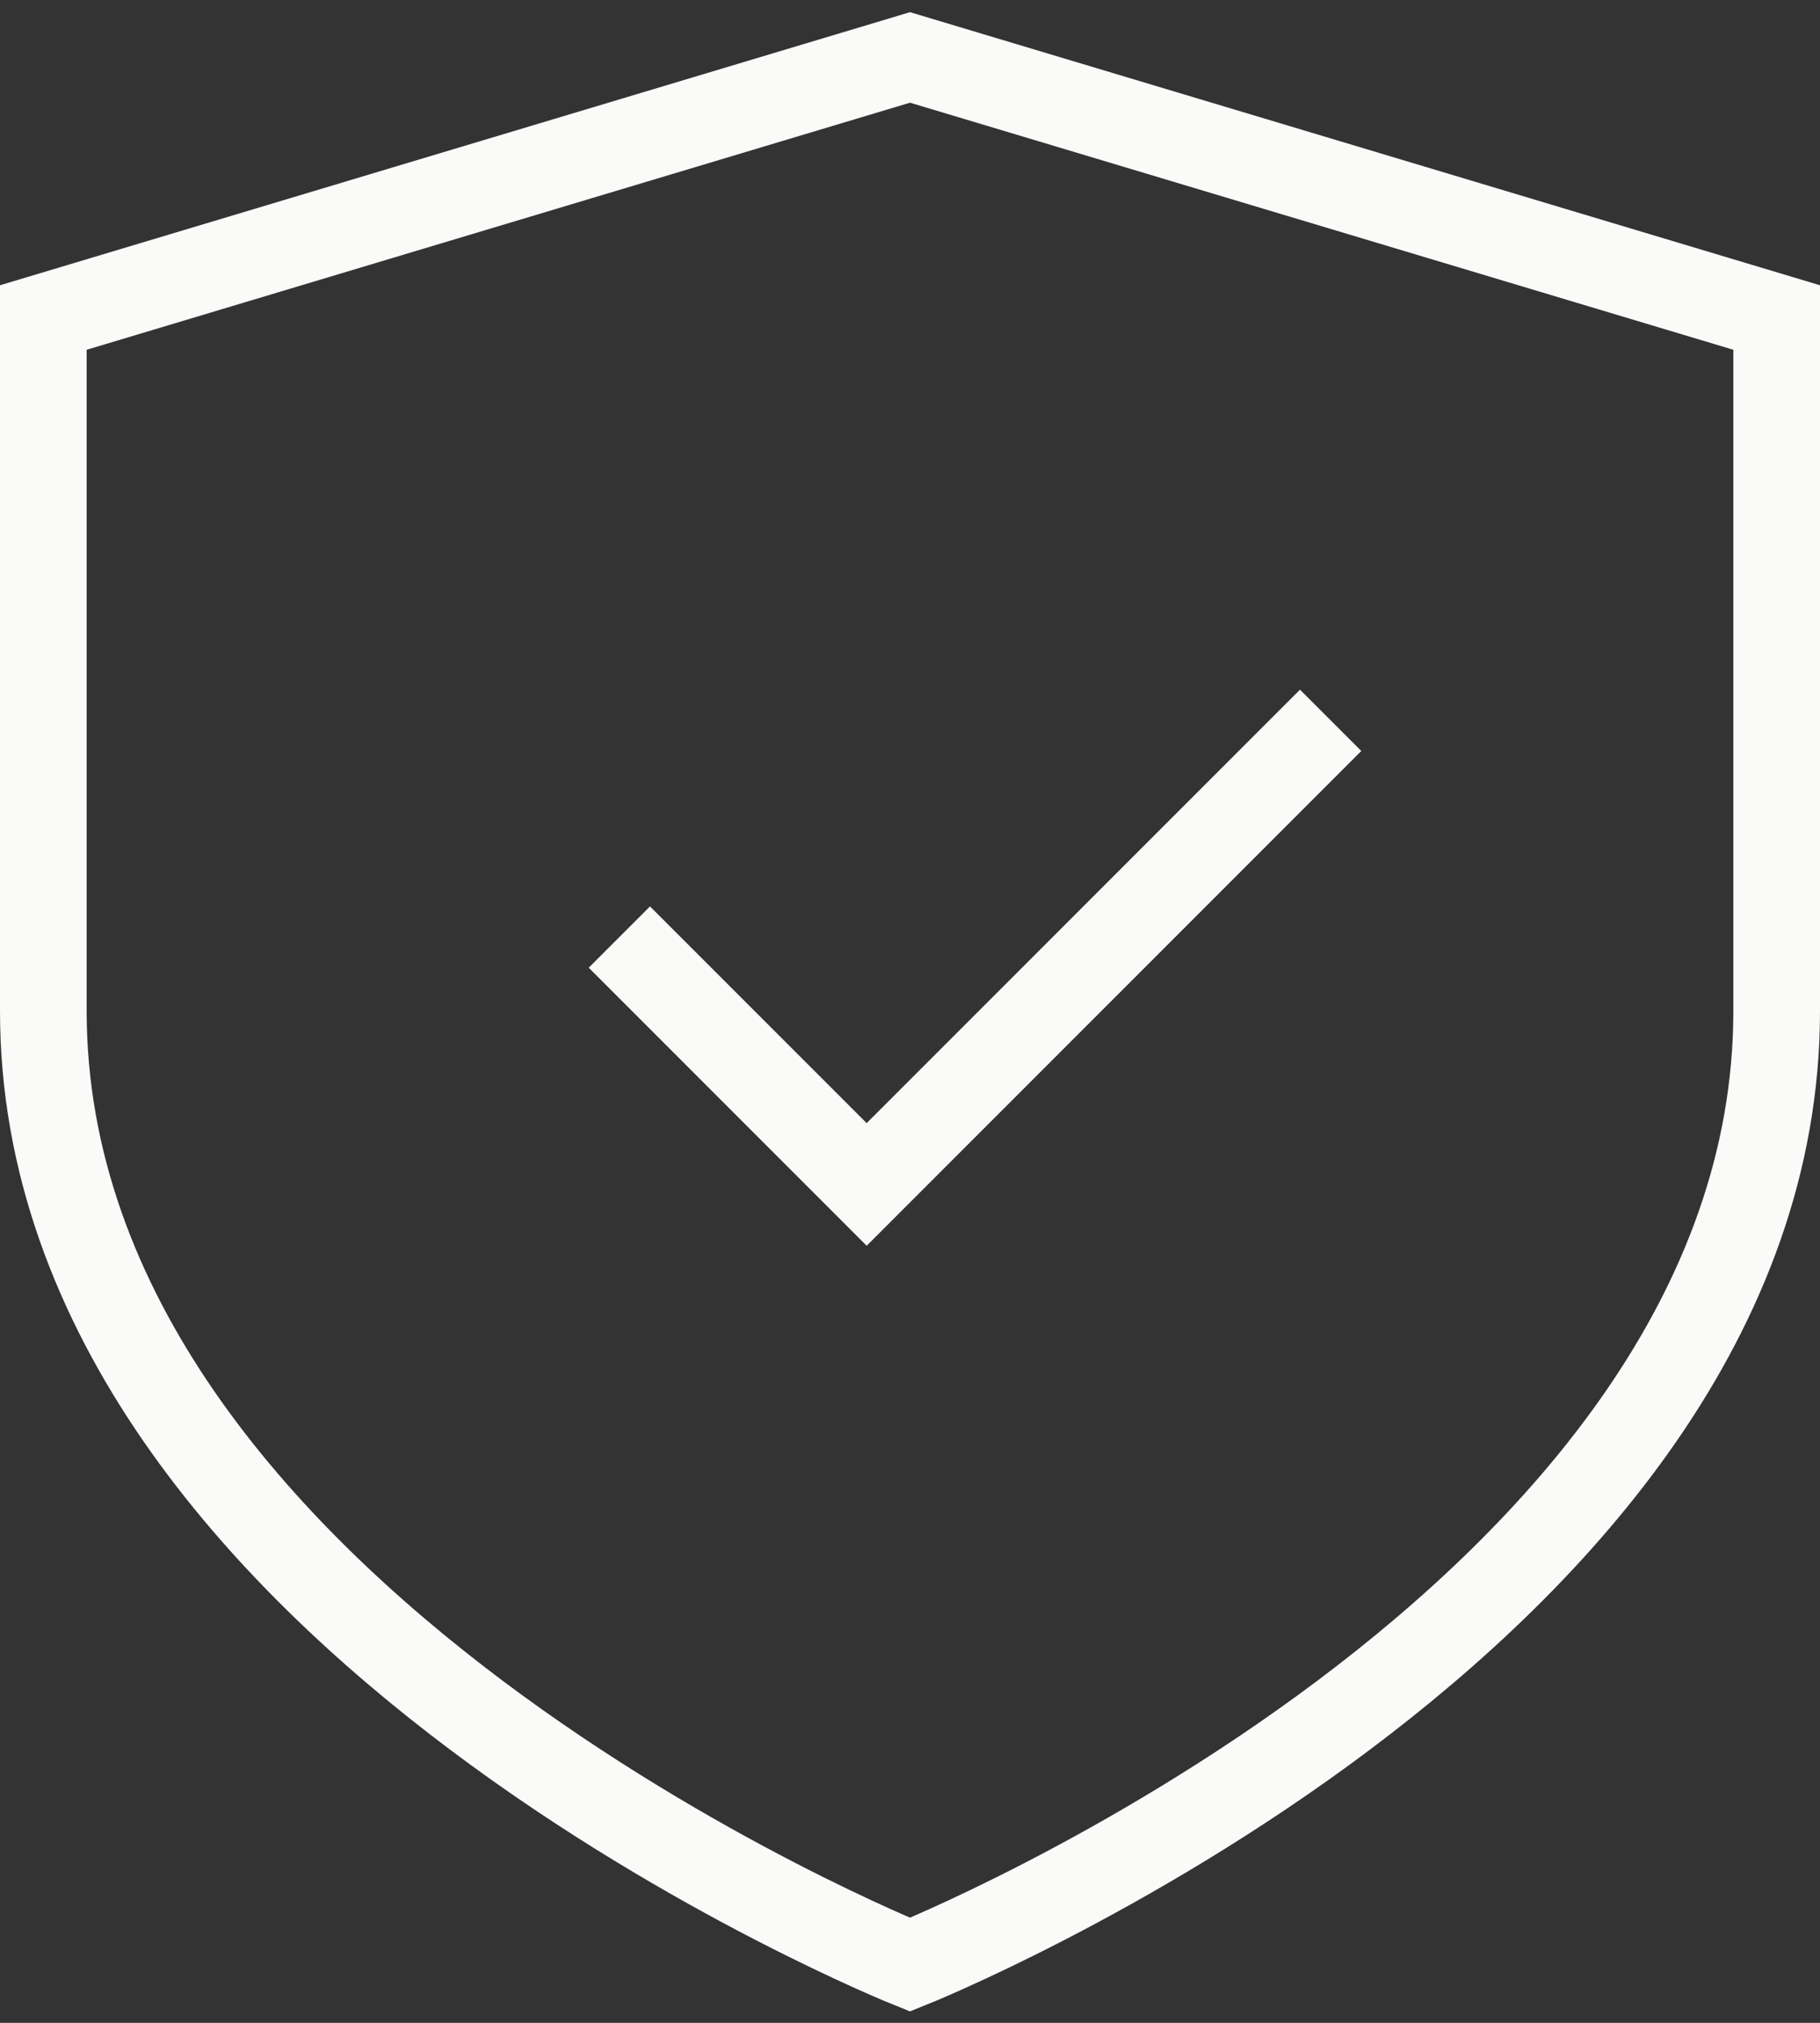
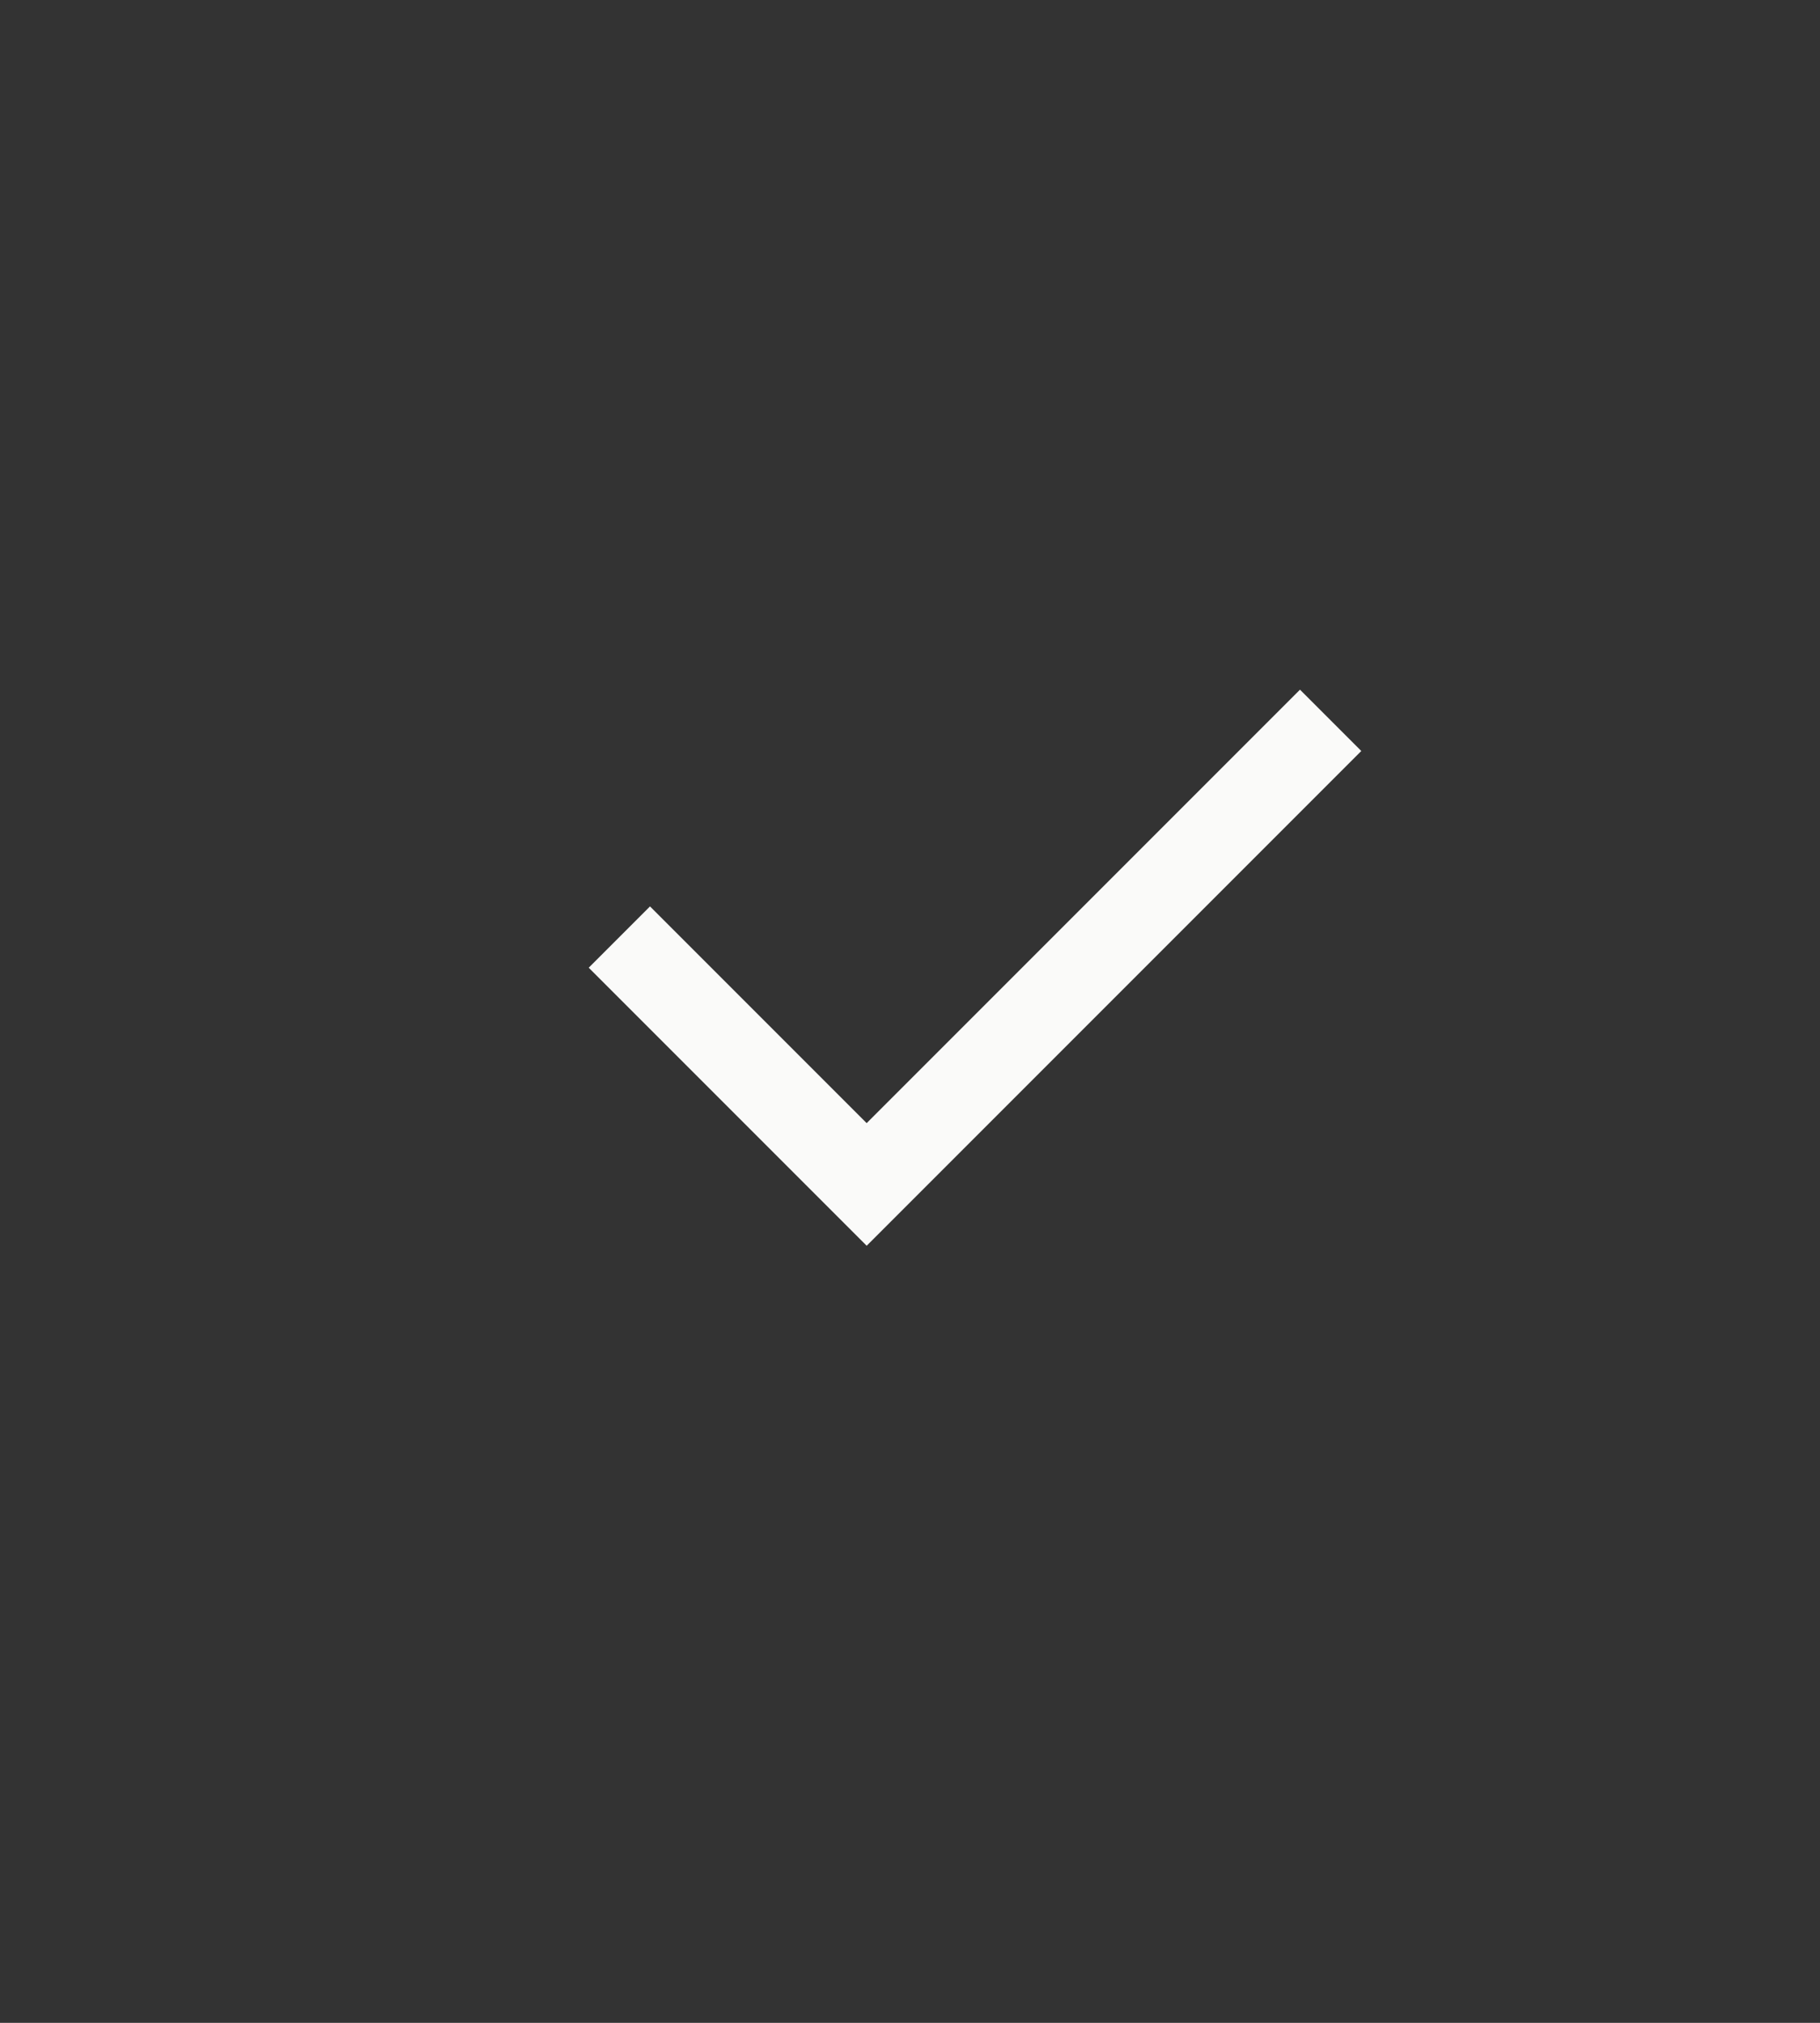
<svg xmlns="http://www.w3.org/2000/svg" width="126" height="140" viewBox="0 0 126 140" fill="none">
  <rect x="0" y="0" width="126" height="140" fill="#333333" stroke="none" />
-   <path d="M63 135.975C63 135.975 123 111.975 123 69.975V21.975L63 3.975L3 21.975V69.975C3 111.975 63 135.975 63 135.975Z" stroke="#FAFAF9" stroke-width="6" stroke-linecap="round" />
  <path d="M90 51.975L60 81.975L45 66.975" stroke="#FAFAF9" stroke-width="6" stroke-linecap="square" />
</svg>